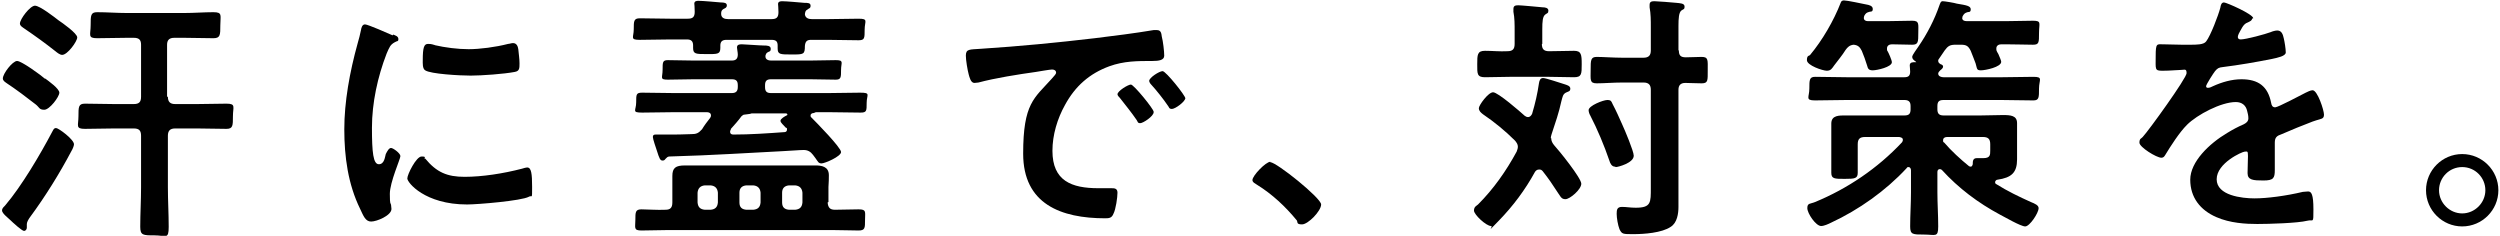
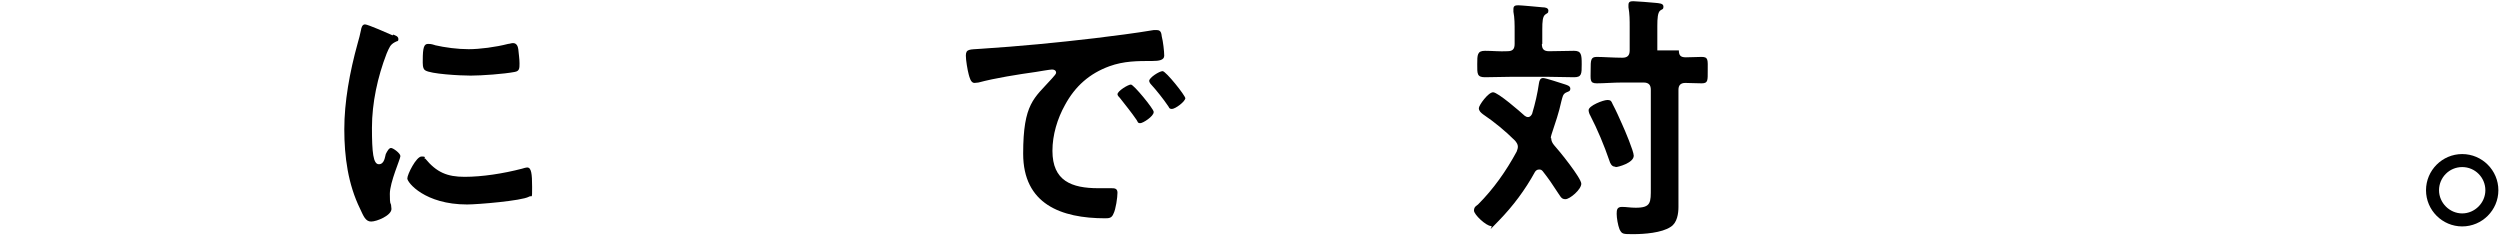
<svg xmlns="http://www.w3.org/2000/svg" id="_レイヤー_1" data-name="レイヤー 1" version="1.1" viewBox="0 0 615 58">
  <defs>
    <style>
      .cls-1 {
        fill: #000;
        stroke-width: 0px;
      }
    </style>
  </defs>
-   <path class="cls-1" d="M18.2,35.5c0,.4-.4,1.3-.6,1.6-2.9,5.5-6.5,11.3-10.2,16.3-.3.4-.8,1.2-.8,1.7s0,.6,0,.9-.2.8-.7.8-2.8-2.1-3.3-2.6-2.1-1.7-2.1-2.4.6-1,.8-1.3c4-4.7,8.6-12.5,11.5-18,.3-.5.4-1,1-1s4.4,2.8,4.4,4ZM11.1,19.3c.8.6,3.5,2.5,3.5,3.5s-2.4,4.2-3.7,4.2-1.2-.6-2.1-1.3c-2.3-1.8-4.7-3.6-7.1-5.2-.4-.3-1-.6-1-1.2,0-1.2,2.4-4.3,3.5-4.3s5.9,3.5,6.9,4.4ZM15.3,13.5c-.6,0-1.3-.6-1.8-1-2.4-1.9-4.9-3.7-7.4-5.4-.4-.3-1.2-.7-1.2-1.3,0-1.1,2.5-4.4,3.7-4.4s4.9,2.9,5.8,3.6c.9.6,4.6,3.2,4.6,4.2s-2.4,4.3-3.7,4.3ZM41.3,23.8c0,1.3.6,1.8,1.8,1.8h5.4c2.4,0,4.8-.1,7.2-.1s1.6.8,1.6,3.1,0,3.1-1.6,3.1c-2.4,0-4.8-.1-7.2-.1h-5.4c-1.2,0-1.8.5-1.8,1.8v12.7c0,3.2.2,6.5.2,9.7s-.7,2.1-3.5,2.1-3.5,0-3.5-2.1c0-3.2.2-6.5.2-9.7v-12.7c0-1.3-.5-1.8-1.8-1.8h-4.8c-2.4,0-4.8.1-7.2.1s-1.6-.8-1.6-3.1,0-3.1,1.6-3.1c2.4,0,4.8.1,7.2.1h4.8c1.3,0,1.8-.5,1.8-1.8v-12.8c0-1.2-.5-1.7-1.8-1.7h-1.7c-2.4,0-4.9.1-7.3.1s-1.6-.8-1.6-3.2,0-3.2,1.6-3.2c2.4,0,4.9.2,7.3.2h14.1c2.4,0,4.9-.2,7.2-.2s1.7.8,1.7,3.2,0,3.2-1.7,3.2c-2.4,0-4.8-.1-7.2-.1h-2.4c-1.2,0-1.8.5-1.8,1.7v12.8Z" />
  <path class="cls-1" d="M96.7,8.5c.5.2,1.3.4,1.3,1.1s-.3.4-.9.8c-1.1.6-1.3,1.2-2,2.8-2.2,5.7-3.6,12.1-3.6,18.2s.3,9,1.7,9,1.5-1.9,1.7-2.5c.4-.8.8-1.5,1.3-1.5s2.3,1.3,2.3,2-2.6,6.4-2.6,9.3.2,2.1.3,2.7c0,.3.1.7.1,1,0,1.6-3.6,3.1-5,3.1s-1.9-1.4-2.7-3.1c-3-6.1-3.9-12.9-3.9-19.6s1.3-14,3.3-21.2c.3-1.1.6-2.1.8-3.2.1-.6.3-1.4,1-1.4s5.9,2.3,6.8,2.7ZM104.6,39c2.8,3.4,5.4,4.5,9.7,4.5s9.5-.8,14.1-2c.3-.1,1-.3,1.3-.3,1,0,1.2,1.5,1.2,4.8s0,1.9-.8,2.4c-1.8,1-12.6,1.9-15.2,1.9-10.4,0-14.7-5.4-14.7-6.4s2.2-5.4,3.5-5.4.6.3.8.6ZM106.9,11.1c2.6.6,5.7,1,8.4,1s6.6-.5,9.7-1.3c.3,0,.8-.2,1.2-.2.9,0,1.2.8,1.3,1.5.1,1.2.3,2.3.3,3.5s0,1.9-1.2,2.1c-2.6.5-8.1.9-10.8.9s-9.9-.4-11.2-1.3c-.7-.4-.6-1.8-.6-2.5,0-3.1.3-4,1.3-4s1.2.2,1.7.3Z" />
-   <path class="cls-1" d="M203.6,49.8c.1,1.3.6,1.8,1.8,1.8,1.9,0,3.8-.1,5.8-.1s1.6.6,1.6,2.6,0,2.6-1.6,2.6-4-.1-6-.1h-41.3c-2,0-4.1.1-6.1.1s-1.5-.7-1.5-2.6,0-2.6,1.5-2.6,3.9.2,5.9.1c1.2,0,1.7-.5,1.7-1.8v-3.7c0-1,0-1.9,0-2.8,0-2,.8-2.6,3.1-2.6s2.9,0,4.3,0h23.6c1.4,0,2.8,0,4.2,0s3.3.2,3.3,2.4-.1,2-.1,2.9v3.7ZM200.2,27.8c-.4,0-.8.2-.8.6s.1.4.3.6c1.1,1.1,7.2,7.3,7.2,8.4s-4,2.8-4.8,2.8-.9-.5-1.5-1.3l-.6-.8c-.6-.8-1.3-1.2-2.3-1.2s-3.2.2-5.4.3c-8.2.4-16.7,1-27.6,1.3-.5,0-.7.3-1,.6-.2.3-.4.4-.7.4-.6,0-.8-.5-1.4-2.4-.2-.6-1-2.9-1-3.4s.3-.6.7-.6.7,0,1.5,0h1.2c2,0,4,0,6-.1,1.3,0,1.8-.2,2.7-1.2.6-1,1.3-1.9,2-2.8.1-.2.2-.3.2-.6,0-.6-.5-.8-1-.8h-8c-2.6,0-5.2.1-7.9.1s-1.5-.5-1.5-2.5,0-2.4,1.5-2.4c2.6,0,5.2.1,7.9.1h14.1c1,0,1.5-.4,1.5-1.5v-.4c0-1.1-.4-1.5-1.5-1.5h-9.3c-2.1,0-4.3.1-6.4.1s-1.3-.5-1.3-2.4,0-2.4,1.3-2.4c2.1,0,4.3.1,6.4.1h9.3c1,0,1.5-.4,1.5-1.5,0-.5-.2-1.4-.2-1.7,0-.7.5-.8,1.2-.8s4.4.3,5.4.3c.7,0,1.7,0,1.7.8s-.4.6-.8.9c-.3.2-.3.3-.4.5-.1.2-.1.3-.1.5,0,.8.8,1,1.4,1h9.5c2.1,0,4.3-.1,6.4-.1s1.3.6,1.3,2.4,0,2.4-1.3,2.4c-2.1,0-4.3-.1-6.4-.1h-9.5c-1.1,0-1.5.4-1.5,1.5v.4c0,1.1.4,1.5,1.5,1.5h14c2.6,0,5.2-.1,7.9-.1s1.6.5,1.6,2.5,0,2.4-1.5,2.4c-2.6,0-5.3-.1-7.9-.1h-3.1ZM169.2,4.6c1.2,0,1.7-.4,1.7-1.7s-.1-1.8-.1-2c0-.6.5-.7,1-.7,1.1,0,4.3.3,5.5.4.8,0,1.5.1,1.5.7s-.4.7-.8.9c-.5.3-.6.6-.6,1.2,0,1,.8,1.3,1.7,1.3h10.7c1.2,0,1.7-.4,1.7-1.7s-.1-1.6-.1-2c0-.6.5-.7,1-.7,1.1,0,4.3.3,5.5.4.8,0,1.5,0,1.5.7s-.4.6-.7.9c-.6.3-.6.6-.7,1.2.1,1,1,1.2,1.7,1.2h4c2.5,0,5-.1,7.5-.1s1.5.6,1.5,2.7,0,2.6-1.5,2.6c-2.5,0-5-.1-7.5-.1h-4.2c-1,0-1.4.4-1.5,1.5,0,2.1-.3,2.1-3.2,2.1s-3.5,0-3.5-1.5,0-.4,0-.7c0-1-.4-1.4-1.5-1.4h-11.1c-1,0-1.5.4-1.5,1.4v.6c0,1.6-.8,1.5-3.4,1.5s-3.3,0-3.3-1.5v-.6c0-1-.4-1.5-1.5-1.5h-4.1c-2.5,0-5,.1-7.5.1s-1.5-.6-1.5-2.6,0-2.7,1.5-2.7c2.5,0,5,.1,7.5.1h3.9ZM176.6,47.4c-.1-1.1-.7-1.7-1.8-1.8h-1.4c-1.1.1-1.7.7-1.8,1.8v2.4c.1,1.2.7,1.7,1.8,1.8h1.4c1.1-.1,1.7-.6,1.8-1.8v-2.4ZM179.8,31.8c-.1.2-.2.4-.2.6,0,.5.3.7.8.7,4.2,0,8.4-.3,12.6-.6.3,0,.6-.2.6-.6s0-.4-.3-.5c-.6-.7-1.3-1.2-1.3-1.7s1.1-1.1,1.5-1.3c.1,0,.2-.1.2-.2,0-.2-.2-.3-.3-.3h-8.4c-.1,0-.3,0-.4.1-.5.1-.9.1-1.5.2-.3,0-.4.2-.7.4-.8,1.1-1.7,2.1-2.6,3.1ZM187.1,47.4c-.1-1.1-.7-1.7-1.8-1.8h-1.7c-1.1.1-1.7.7-1.7,1.8v2.4c0,1.2.6,1.7,1.7,1.8h1.7c1.1-.1,1.7-.6,1.8-1.8v-2.4ZM195.6,51.6c1.1-.1,1.7-.6,1.8-1.8v-2.4c-.1-1.1-.7-1.7-1.8-1.8h-1.5c-1.1.1-1.7.7-1.7,1.8v2.4c0,1.2.6,1.7,1.7,1.8h1.5Z" />
  <path class="cls-1" d="M241.3,12c9.3-.6,18.7-1.5,28-2.6,4.9-.6,9.7-1.2,14.5-2,.3,0,.6,0,.8,0,1,0,1.1.8,1.2,1.6.3,1.1.6,3.6.6,4.7s-1.3,1.3-2.9,1.3c-3.7,0-7,0-10.6,1.3-4.9,1.8-8.4,4.9-10.9,9.5-1.9,3.4-3.1,7.4-3.1,11.3,0,7.4,4.7,9.2,11.3,9.2s2.5,0,3.2,0,1.5,0,1.5,1.1-.4,4.1-1,5.2c-.4,1-1,1.1-2,1.1-10.9,0-20.2-3.5-20.2-15.9s2.7-13.6,7-18.4c.7-.8,1.1-1.2,1.1-1.5,0-.6-.5-.8-1-.8s-3.4.5-4,.6c-4.3.6-10,1.5-14.1,2.6-.3,0-.6.1-1,.1-.9,0-1.2-1.4-1.4-2.1-.3-1.1-.7-3.5-.7-4.6,0-1.7.9-1.5,3.7-1.7ZM283.8,27.6c0,1-2.6,2.7-3.3,2.7s-.6-.4-.9-.8c-1.3-1.9-2.7-3.6-4.1-5.4-.2-.2-.6-.6-.6-.9,0-.8,2.6-2.4,3.3-2.4s5.6,6,5.6,6.7ZM291.6,24.1c0,.9-2.5,2.7-3.3,2.7s-.7-.5-1-.8c-1-1.5-2.9-3.9-4.2-5.3-.2-.2-.4-.6-.4-.8,0-.8,2.5-2.4,3.3-2.4s5.6,6,5.6,6.7Z" />
-   <path class="cls-1" d="M312.5,39.9c1.5,0,12.5,8.8,12.5,10.4s-3.2,4.9-4.7,4.9-1-.6-1.3-1c-2.8-3.4-6-6.4-9.7-8.7-.4-.3-1.2-.6-1.2-1.2,0-1.1,3.3-4.5,4.4-4.5Z" />
-   <path class="cls-1" d="M381.6,34c0,.7.3,1.2.7,1.7,1.2,1.3,6.7,8.1,6.7,9.5s-2.8,3.8-3.9,3.8-1.2-.7-2.4-2.4c-.7-1.1-1.7-2.6-3.2-4.5-.3-.3-.4-.4-.9-.4s-.8.3-1,.6c-2.4,4.4-5.4,8.4-8.9,12s-1.2,1.3-1.9,1.3c-1.2,0-4.2-2.8-4.2-3.8s.7-1.2,1-1.5c3.8-3.8,6.9-8.2,9.5-13,.1-.4.3-.7.3-1.2,0-.6-.3-1-.7-1.5-2.4-2.4-5.1-4.6-7.9-6.5-.5-.4-1-.8-1-1.5s2.3-3.9,3.5-3.9,6.7,4.8,7.8,5.8c.3.2.5.3.8.3.5,0,.8-.4,1-.8.8-2.7,1.3-4.9,1.7-7.6.1-.6.3-1.2,1-1.2s4.2,1.2,5.2,1.5c.6.2,1.5.4,1.5,1.1s-.5.7-.9.9c-1,.4-1,1.2-1.3,2.2-.6,2.8-1.5,5.4-2.4,8.1-.1.4-.2.6-.2,1ZM379.3,10.8c0,1.3.5,1.8,1.8,1.8,2.1,0,4.3-.1,6.1-.1s1.9.9,1.9,3.3,0,3.2-1.9,3.2-4.1-.1-6.1-.1h-9.7c-2,0-4.1.1-6.1.1s-1.9-.9-1.9-3.2,0-3.3,1.9-3.3,3.6.2,5.5.1c1.3,0,1.8-.5,1.8-1.8v-3.1c0-1.7,0-3.3-.3-4.8,0-.2,0-.5,0-.7,0-.8.5-.9,1.2-.9s4.9.4,6,.5c.5,0,1.4.1,1.4.8s-.3.6-.8,1c-.6.5-.7,1.6-.7,3.7v3.5ZM397.3,41c-.8,0-1.2-.8-1.4-1.5-1.3-3.8-2.9-7.6-4.7-11.1-.2-.3-.4-.9-.4-1.3,0-1.1,3.6-2.5,4.6-2.5s1,.4,1.3,1c.9,1.7,1.6,3.3,2.4,5.1.6,1.3,2.8,6.5,2.8,7.6,0,1.8-3.9,2.8-4.4,2.8ZM413,12.4c0,1.2.4,1.7,1.7,1.7,1.2,0,2.8-.1,3.9-.1,1.7,0,1.5.8,1.5,3.3s.1,3.2-1.5,3.2-2.8-.1-4-.1c-1.2,0-1.7.6-1.7,1.7v24.1c0,1.5,0,3.1,0,4.7s-.3,3.9-1.9,4.9c-2.2,1.5-6.6,1.8-9.2,1.8s-2.8,0-3.4-1.2c-.4-1-.7-2.8-.7-3.8s.1-1.7,1.3-1.7,2,.2,3.4.2c3.8,0,3.7-1.3,3.7-4.9v-24.1c0-1.2-.5-1.8-1.8-1.8h-5.2c-2.2,0-4.5.2-6.3.2s-1.5-.9-1.5-3.3,0-3.2,1.5-3.2,4.2.2,6.3.2h5.2c1.3,0,1.8-.6,1.8-1.8v-5.7c0-1.7,0-3.3-.3-4.9,0-.2,0-.4,0-.6,0-.8.5-.9,1.2-.9s4.4.3,5.4.4c.9.1,2,.1,2,.9s-.3.6-.8,1c-.6.5-.7,1.9-.7,3.8v6Z" />
-   <path class="cls-1" d="M482.7,4.4c0,.6.5.8,1.1.8h9.8c2.2,0,4.3-.1,6.5-.1s1.5.6,1.5,3,0,2.9-1.5,2.9-4.3-.1-6.5-.1h-1.3c-.6,0-1.2.3-1.2,1s0,.4.1.6c0,.2.2.4.4.8.3.7.7,1.6.7,1.9,0,1.3-3.9,2.1-5,2.1s-.9-.4-1.3-1.7c-.3-.7-.6-1.7-1.2-3.1-.6-1.2-1.1-1.5-2.4-1.5h-1.3c-1.4,0-1.9.3-2.7,1.4-.5.7-1,1.5-1.5,2.2-.1.1-.1.3-.1.4,0,.4.3.6.6.8.4.1.6.3.6.6s-.3.6-.7.9c-.2.2-.5.5-.5.8,0,.7.8.9,1.3.9h14.4c2.6,0,5.2-.1,7.7-.1s1.4.7,1.4,2.9,0,2.9-1.4,2.9c-2.6,0-5.2-.1-7.7-.1h-14.4c-1.1,0-1.5.4-1.5,1.5v.8c0,1,.4,1.5,1.5,1.5h9.1c1.9,0,3.6-.1,5.5-.1s3.5.1,3.5,2,0,1.7,0,3.2v3.3c0,.8,0,1.6,0,2.4,0,3.3-1.4,4.5-4.8,5-.3,0-.6.3-.6.6s.1.4.3.5c2.7,1.7,5.6,3.1,8.5,4.4,1,.4,1.9.8,1.9,1.5,0,1.2-2.2,4.5-3.3,4.5s-5.2-2.4-6.2-2.9c-5.4-2.9-10.2-6.5-14.3-11-.1-.1-.3-.2-.5-.2-.4,0-.6.3-.6.7v5c0,2.8.2,5.6.2,8.4s-.7,2-3.5,2-3.4,0-3.4-2c0-2.8.2-5.6.2-8.4v-5.4c0-.4-.2-.8-.6-.8s-.3.1-.5.3c-5.1,5.5-11.7,10.2-18.6,13.4-.6.3-1.7.8-2.4.8-1.3,0-3.4-3.1-3.4-4.4s.7-1,1.9-1.5c8-3.3,15.4-8.3,21.4-14.7.1-.2.2-.3.2-.6,0-.5-.4-.6-.9-.7h-8.4c-1.3,0-1.8.5-1.8,1.8v2.9c0,1.3,0,2.7,0,4.1s-.7,1.5-3.2,1.5-3.3,0-3.3-1.5,0-2.8,0-4.1v-4c0-1.5,0-3.1,0-4,0-2.1,2-2,3.6-2s3.5,0,5.2,0h9.2c1.1,0,1.5-.4,1.5-1.5v-.8c0-1-.4-1.5-1.5-1.5h-14.3c-2.6,0-5.2.1-7.7.1s-1.4-.8-1.4-2.9,0-2.9,1.4-2.9c2.6,0,5.2.1,7.7.1h14.3c1,0,1.4-.4,1.4-1.4,0-.4-.1-1.2-.1-1.5,0-.8.7-.8,1.3-.8s.2,0,.2-.1,0-.1-.1-.1c-.4-.3-.8-.6-.8-1.1s1.2-2,1.5-2.5c2.2-3.2,4-6.7,5.2-10.2.2-.5.3-1,.8-1s2.9.4,3.5.6c2.5.4,3.4.6,3.4,1.4s-.5.6-.8.7c-.6.2-.8.3-1.2,1,0,.2-.1.3-.1.5ZM458.5,4.4c0,.6.5.8,1,.8h4.9c2,0,4.2-.1,6-.1s1.5.8,1.5,3,0,2.9-1.5,2.9-3.3-.1-5-.1c-.6,0-1.2.3-1.2,1s0,.4.1.6c.3.5,1.1,2.3,1.1,2.8,0,1.2-3.7,2-4.7,2s-1.2-.4-1.4-1.2c-.4-1.3-.8-2.4-1.3-3.6-.5-1-1-1.4-2-1.5-1,.1-1.5.6-2,1.3-.8,1.3-1.9,2.6-2.8,3.8-.5.7-.8,1.3-1.8,1.3s-4.9-1.3-4.9-2.6.6-1,.8-1.3c3-3.6,5.8-8.4,7.5-12.8.1-.4.4-.6.8-.6.8,0,4.5.8,5.5,1,.6.1,1.6.3,1.6,1.1s-.5.6-.8.7c-.7.2-.9.3-1.3,1,0,.1-.1.3-.1.5ZM489.6,35.5c0-1.3-.5-1.8-1.8-1.8h-8.8c-.5,0-1,.2-1,.8s.1.4.3.6c1.7,2,4,4.1,6.1,5.8.1,0,.2.1.4.1.3,0,.4-.3.5-.6,0-.7,0-1.5,1-1.5s.4,0,.6,0c.3,0,.6,0,1,0,1.7,0,1.7-.8,1.7-1.9v-1.7Z" />
-   <path class="cls-1" d="M554,4.6c0,.4-.4.6-.8.8-1,.4-1.3.7-2.1,2.2-.2.3-.6,1.1-.6,1.5s.3.6.7.6c1.3,0,6.1-1.3,7.4-1.8.4-.2,1.2-.4,1.6-.4,1.1,0,1.4,1,1.6,1.9.2.8.5,2.6.5,3.5s-2,1.3-3.4,1.6c-4,.8-8.1,1.5-12.1,2-1,.1-1.3.3-1.9,1-.4.5-2.2,3.3-2.2,3.7s.3.4.5.4c.4,0,.8-.2,1.2-.4,2.2-1,4.6-1.7,7-1.7,4.1,0,6.5,1.7,7.3,5.8.1.6.3,1.1,1,1.1s6.5-3.1,7.5-3.6c.4-.2,1.2-.6,1.7-.6,1.2,0,2.8,4.9,2.8,6s-.7,1-1.9,1.4c-.3.1-.6.2-.9.3-2.6,1-5.1,2-7.6,3.1-1.2.4-1.7.8-1.7,2.1v.8c0,2,0,3.9,0,5.9s-.3,2.6-2.8,2.6-3.9-.1-3.9-1.8.1-2.8.1-4.2-.2-1.1-.8-1.1-6.9,2.8-6.9,6.8,6.2,4.7,9.3,4.7,7.7-.6,11.9-1.6c.4,0,.8-.1,1.3-.1.8,0,1.3.7,1.3,4.4s0,2.4-1.5,2.8c-2.4.6-9.5.8-12.3.8s-6.7-.2-10.1-1.7c-3.9-1.7-6.4-4.8-6.4-9.2s4.7-8.9,9.1-11.5c1.3-.8,2.6-1.5,4-2.1.6-.3,1.2-.7,1.2-1.5s-.2-1.3-.3-1.8c-.3-1.4-1.3-2.2-2.8-2.2-3.6,0-9.5,3.1-12,5.6-1.9,1.9-4,5.2-5.4,7.5-.2.3-.4.6-.9.6-1.2,0-5.4-2.6-5.4-3.7s.5-1,.8-1.4c1.5-1.6,10.8-14.5,10.8-15.7s-.5-.8-1.4-.8-2.5.2-4.5.2-1.7-.3-1.7-3.6.3-2.9,1.9-2.9,2.8.1,4.6.1h1.9c1.7,0,3.4,0,4-.8,1.1-1.4,3-6.4,3.5-8.3.1-.7.3-1.3.9-1.3s7.2,2.9,7.2,3.9Z" />
+   <path class="cls-1" d="M381.6,34c0,.7.3,1.2.7,1.7,1.2,1.3,6.7,8.1,6.7,9.5s-2.8,3.8-3.9,3.8-1.2-.7-2.4-2.4c-.7-1.1-1.7-2.6-3.2-4.5-.3-.3-.4-.4-.9-.4s-.8.3-1,.6c-2.4,4.4-5.4,8.4-8.9,12s-1.2,1.3-1.9,1.3c-1.2,0-4.2-2.8-4.2-3.8s.7-1.2,1-1.5c3.8-3.8,6.9-8.2,9.5-13,.1-.4.3-.7.3-1.2,0-.6-.3-1-.7-1.5-2.4-2.4-5.1-4.6-7.9-6.5-.5-.4-1-.8-1-1.5s2.3-3.9,3.5-3.9,6.7,4.8,7.8,5.8c.3.2.5.3.8.3.5,0,.8-.4,1-.8.8-2.7,1.3-4.9,1.7-7.6.1-.6.3-1.2,1-1.2s4.2,1.2,5.2,1.5c.6.2,1.5.4,1.5,1.1s-.5.7-.9.9c-1,.4-1,1.2-1.3,2.2-.6,2.8-1.5,5.4-2.4,8.1-.1.4-.2.6-.2,1ZM379.3,10.8c0,1.3.5,1.8,1.8,1.8,2.1,0,4.3-.1,6.1-.1s1.9.9,1.9,3.3,0,3.2-1.9,3.2-4.1-.1-6.1-.1h-9.7c-2,0-4.1.1-6.1.1s-1.9-.9-1.9-3.2,0-3.3,1.9-3.3,3.6.2,5.5.1c1.3,0,1.8-.5,1.8-1.8v-3.1c0-1.7,0-3.3-.3-4.8,0-.2,0-.5,0-.7,0-.8.5-.9,1.2-.9s4.9.4,6,.5c.5,0,1.4.1,1.4.8s-.3.6-.8,1c-.6.5-.7,1.6-.7,3.7v3.5ZM397.3,41c-.8,0-1.2-.8-1.4-1.5-1.3-3.8-2.9-7.6-4.7-11.1-.2-.3-.4-.9-.4-1.3,0-1.1,3.6-2.5,4.6-2.5s1,.4,1.3,1c.9,1.7,1.6,3.3,2.4,5.1.6,1.3,2.8,6.5,2.8,7.6,0,1.8-3.9,2.8-4.4,2.8ZM413,12.4c0,1.2.4,1.7,1.7,1.7,1.2,0,2.8-.1,3.9-.1,1.7,0,1.5.8,1.5,3.3s.1,3.2-1.5,3.2-2.8-.1-4-.1c-1.2,0-1.7.6-1.7,1.7v24.1c0,1.5,0,3.1,0,4.7s-.3,3.9-1.9,4.9c-2.2,1.5-6.6,1.8-9.2,1.8s-2.8,0-3.4-1.2c-.4-1-.7-2.8-.7-3.8s.1-1.7,1.3-1.7,2,.2,3.4.2c3.8,0,3.7-1.3,3.7-4.9v-24.1c0-1.2-.5-1.8-1.8-1.8h-5.2c-2.2,0-4.5.2-6.3.2s-1.5-.9-1.5-3.3,0-3.2,1.5-3.2,4.2.2,6.3.2c1.3,0,1.8-.6,1.8-1.8v-5.7c0-1.7,0-3.3-.3-4.9,0-.2,0-.4,0-.6,0-.8.5-.9,1.2-.9s4.4.3,5.4.4c.9.1,2,.1,2,.9s-.3.6-.8,1c-.6.5-.7,1.9-.7,3.8v6Z" />
  <path class="cls-1" d="M614.6,46.8c0,4.9-4,8.9-8.9,8.9s-8.9-4-8.9-8.9,4-8.9,8.9-8.9,8.9,4,8.9,8.9ZM600,46.8c0,3.1,2.6,5.7,5.7,5.7s5.7-2.6,5.7-5.7-2.5-5.7-5.7-5.7-5.7,2.6-5.7,5.7Z" />
</svg>